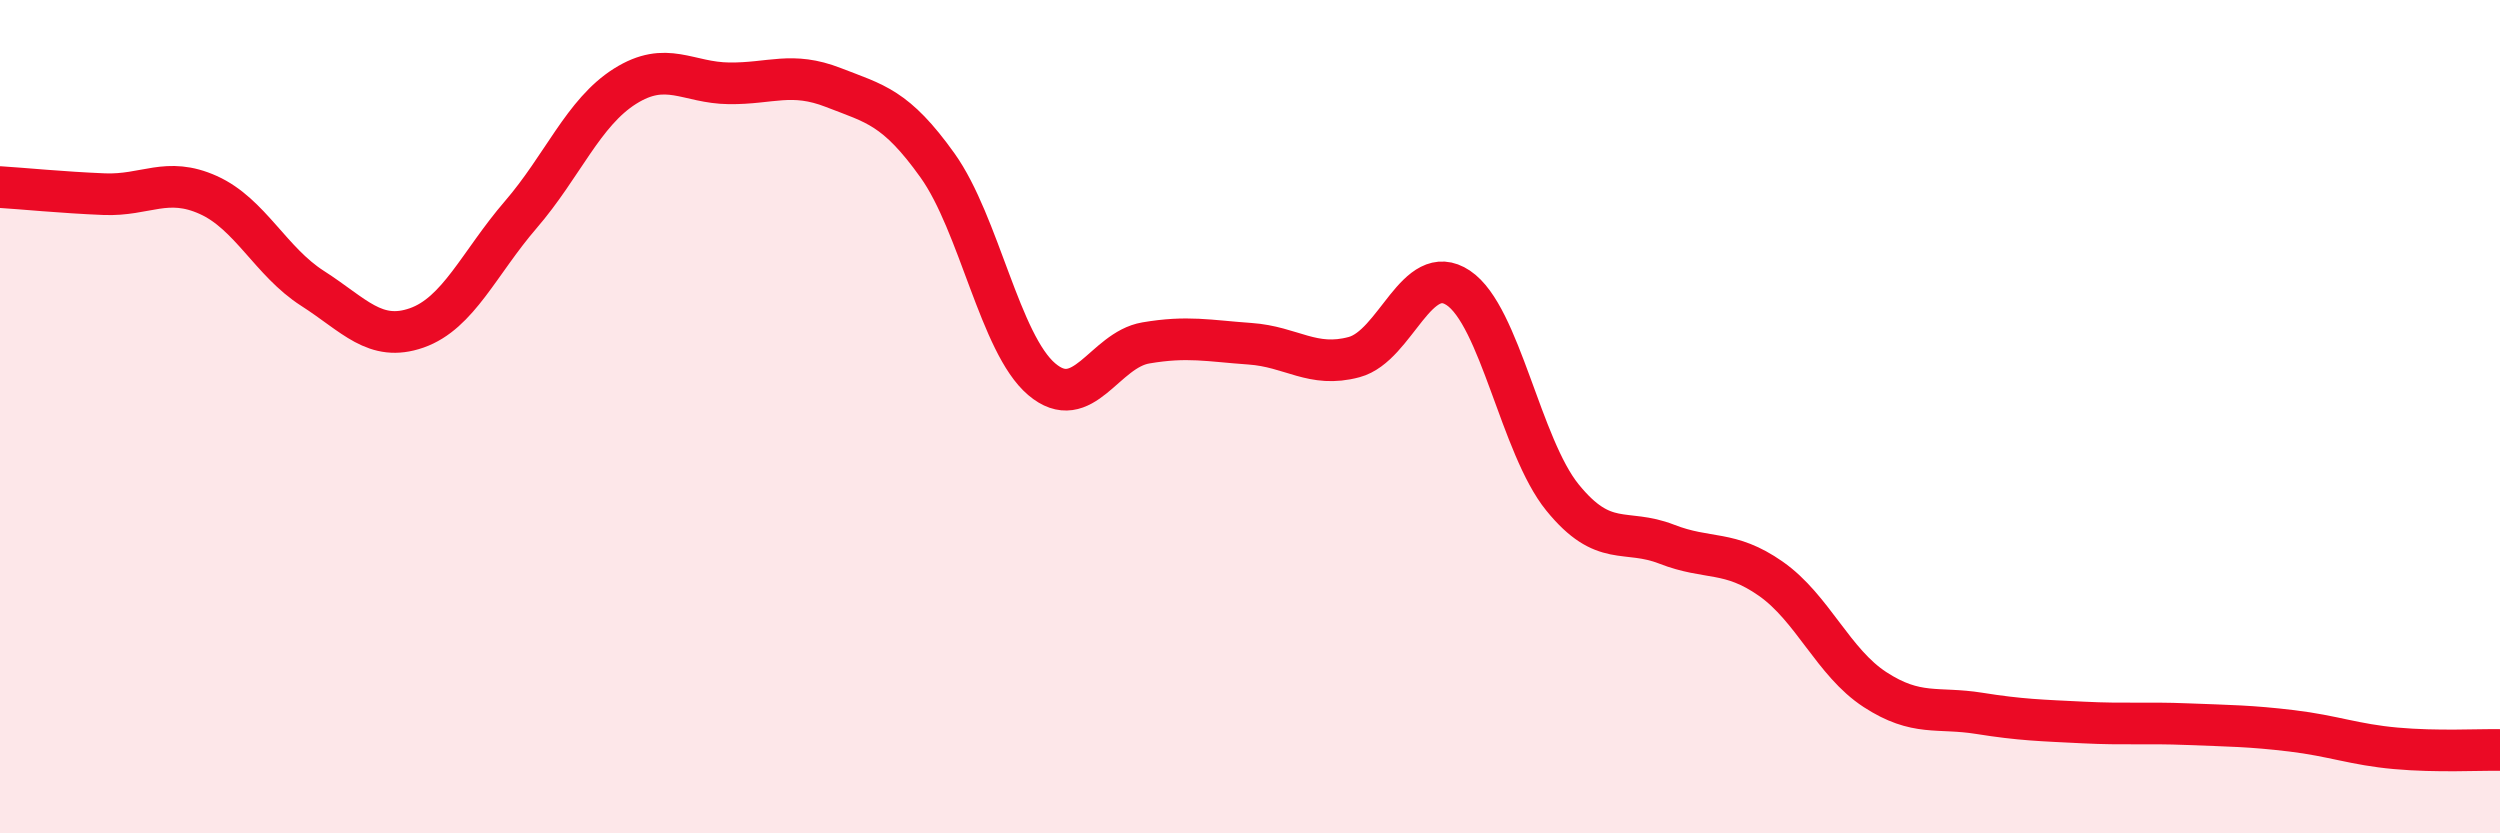
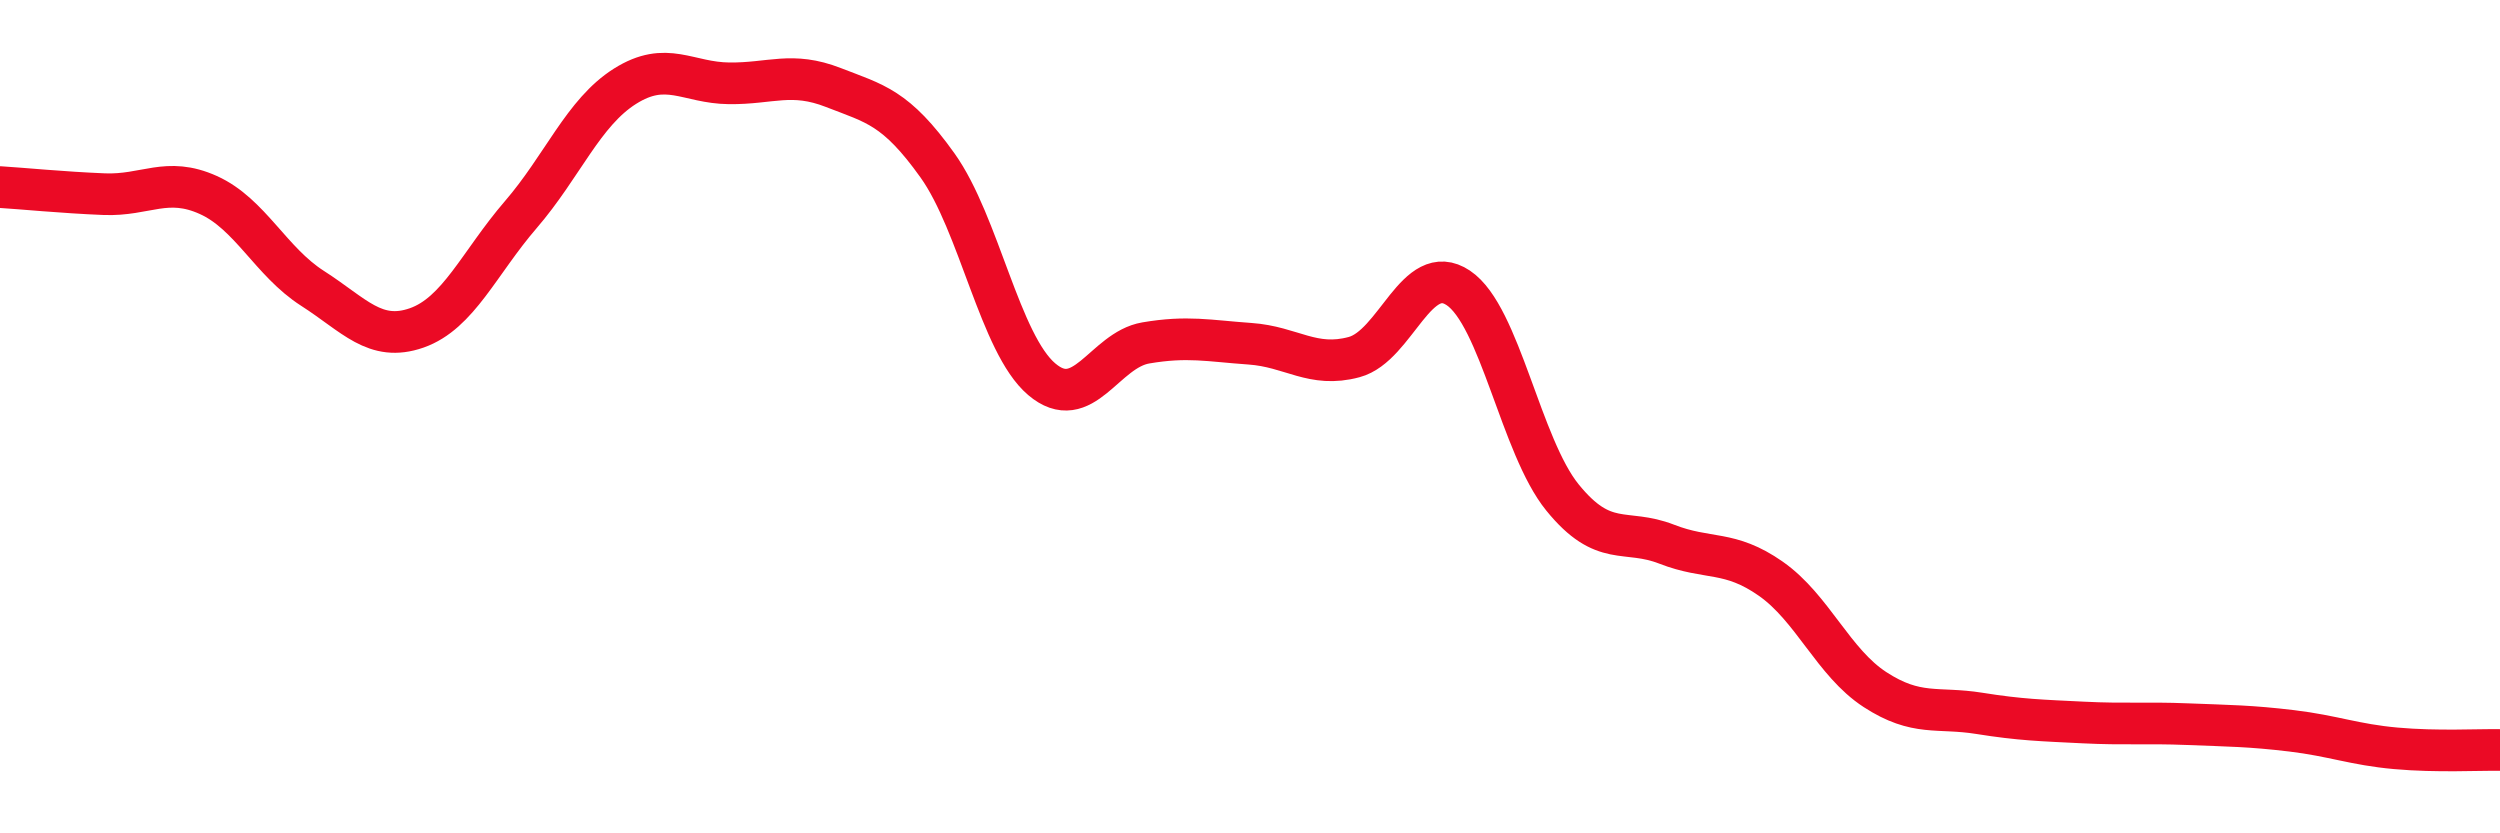
<svg xmlns="http://www.w3.org/2000/svg" width="60" height="20" viewBox="0 0 60 20">
-   <path d="M 0,4.49 C 0.5,4.52 1.5,4.62 2.5,4.66 C 3.5,4.7 4,4.23 5,4.68 C 6,5.13 6.5,6.28 7.5,6.92 C 8.5,7.56 9,8.22 10,7.87 C 11,7.52 11.5,6.31 12.5,5.15 C 13.5,3.99 14,2.7 15,2.07 C 16,1.44 16.5,1.99 17.5,2 C 18.5,2.01 19,1.71 20,2.1 C 21,2.49 21.5,2.57 22.5,3.97 C 23.5,5.37 24,8.25 25,9.1 C 26,9.95 26.5,8.4 27.5,8.23 C 28.5,8.06 29,8.18 30,8.25 C 31,8.32 31.5,8.84 32.5,8.57 C 33.5,8.3 34,6.24 35,6.91 C 36,7.58 36.5,10.71 37.5,11.94 C 38.5,13.17 39,12.67 40,13.06 C 41,13.45 41.5,13.19 42.5,13.89 C 43.5,14.59 44,15.9 45,16.55 C 46,17.2 46.5,16.96 47.5,17.12 C 48.5,17.28 49,17.29 50,17.34 C 51,17.39 51.5,17.34 52.5,17.38 C 53.5,17.42 54,17.42 55,17.54 C 56,17.66 56.5,17.87 57.5,17.96 C 58.5,18.05 59.5,17.99 60,18L60 20L0 20Z" fill="#EB0A25" opacity="0.1" stroke-linecap="round" stroke-linejoin="round" />
  <path d="M 0,4.49 C 0.5,4.52 1.5,4.62 2.5,4.66 C 3.5,4.7 4,4.23 5,4.68 C 6,5.13 6.5,6.28 7.5,6.92 C 8.5,7.56 9,8.22 10,7.87 C 11,7.52 11.5,6.31 12.5,5.15 C 13.5,3.99 14,2.7 15,2.07 C 16,1.44 16.5,1.99 17.5,2 C 18.5,2.01 19,1.71 20,2.1 C 21,2.49 21.5,2.57 22.5,3.97 C 23.5,5.37 24,8.25 25,9.1 C 26,9.95 26.5,8.4 27.5,8.23 C 28.5,8.06 29,8.18 30,8.25 C 31,8.32 31.5,8.84 32.5,8.57 C 33.5,8.3 34,6.24 35,6.91 C 36,7.58 36.5,10.71 37.5,11.94 C 38.5,13.17 39,12.67 40,13.06 C 41,13.45 41.5,13.19 42.5,13.89 C 43.5,14.59 44,15.9 45,16.55 C 46,17.2 46.5,16.96 47.5,17.12 C 48.5,17.28 49,17.29 50,17.34 C 51,17.39 51.5,17.34 52.5,17.38 C 53.5,17.42 54,17.42 55,17.54 C 56,17.66 56.5,17.87 57.5,17.96 C 58.5,18.05 59.5,17.99 60,18" stroke="#EB0A25" stroke-width="1" fill="none" stroke-linecap="round" stroke-linejoin="round" />
</svg>